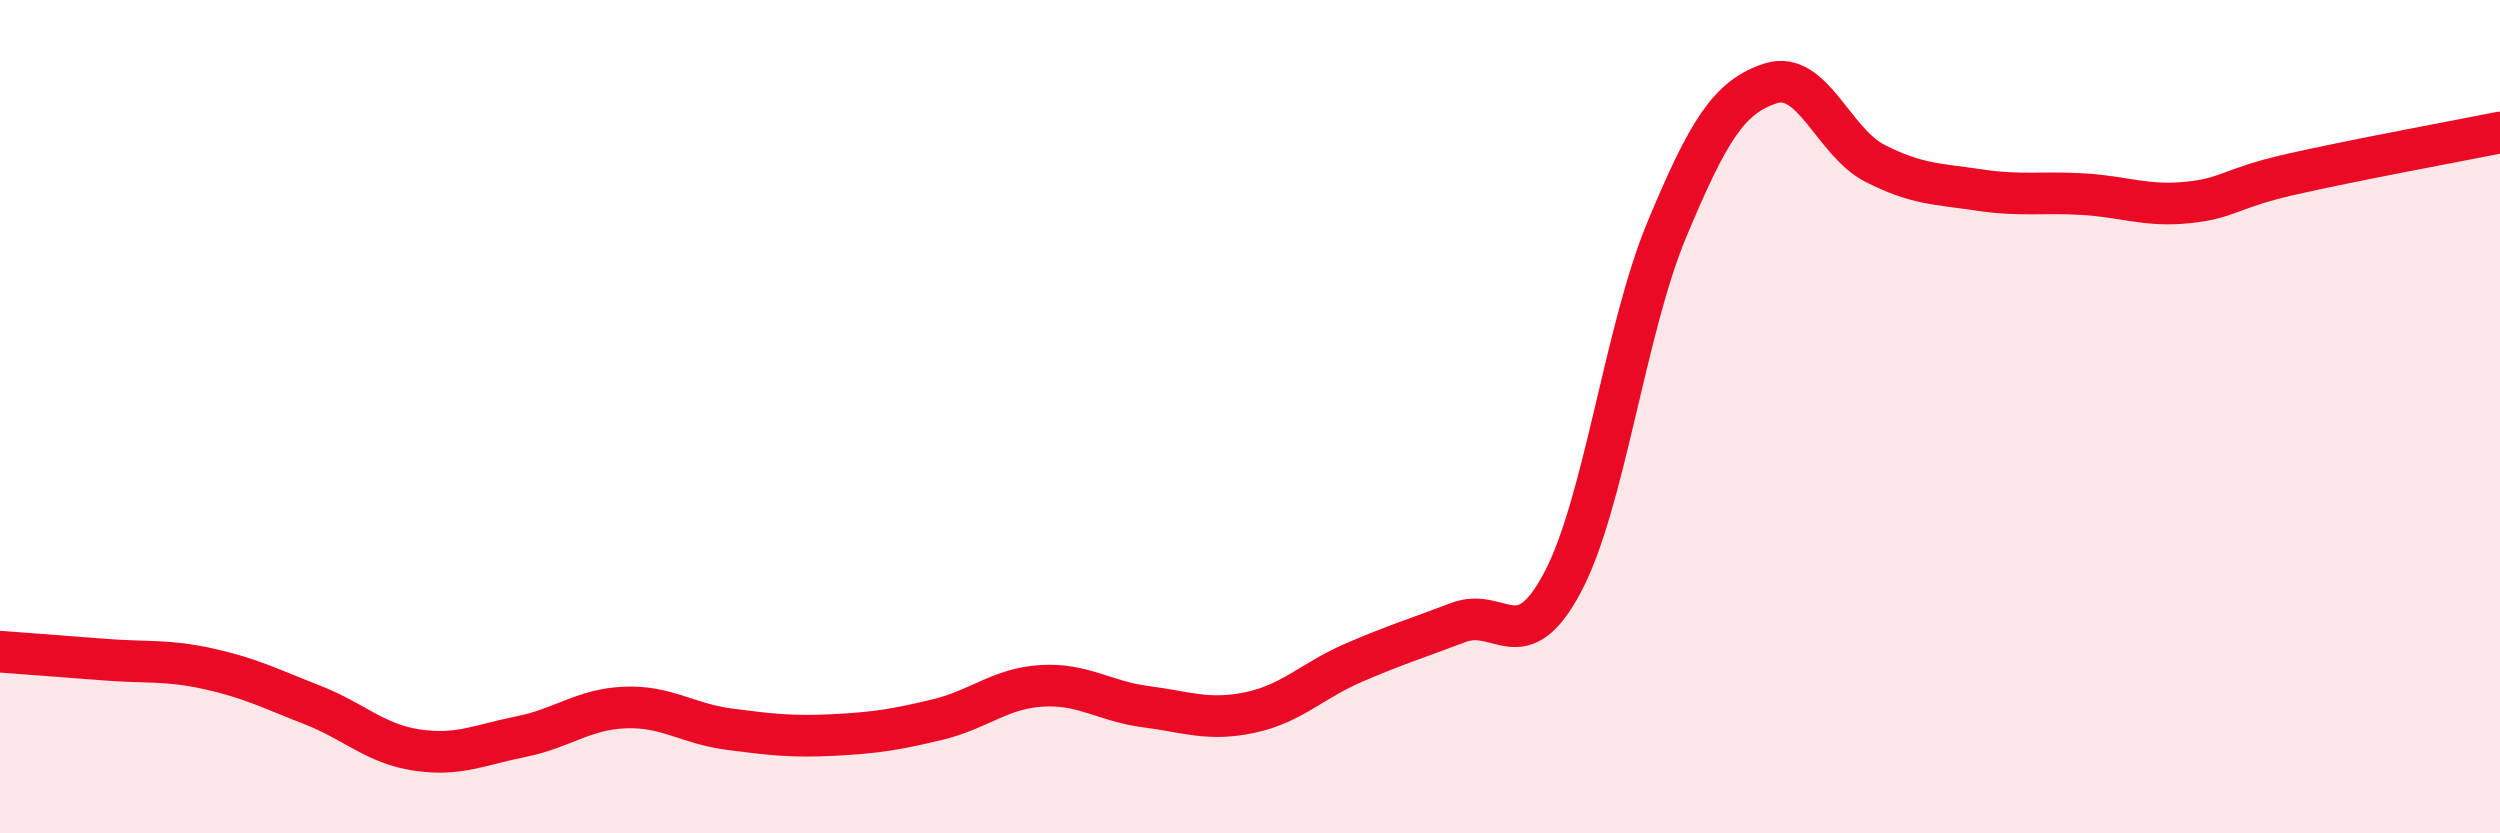
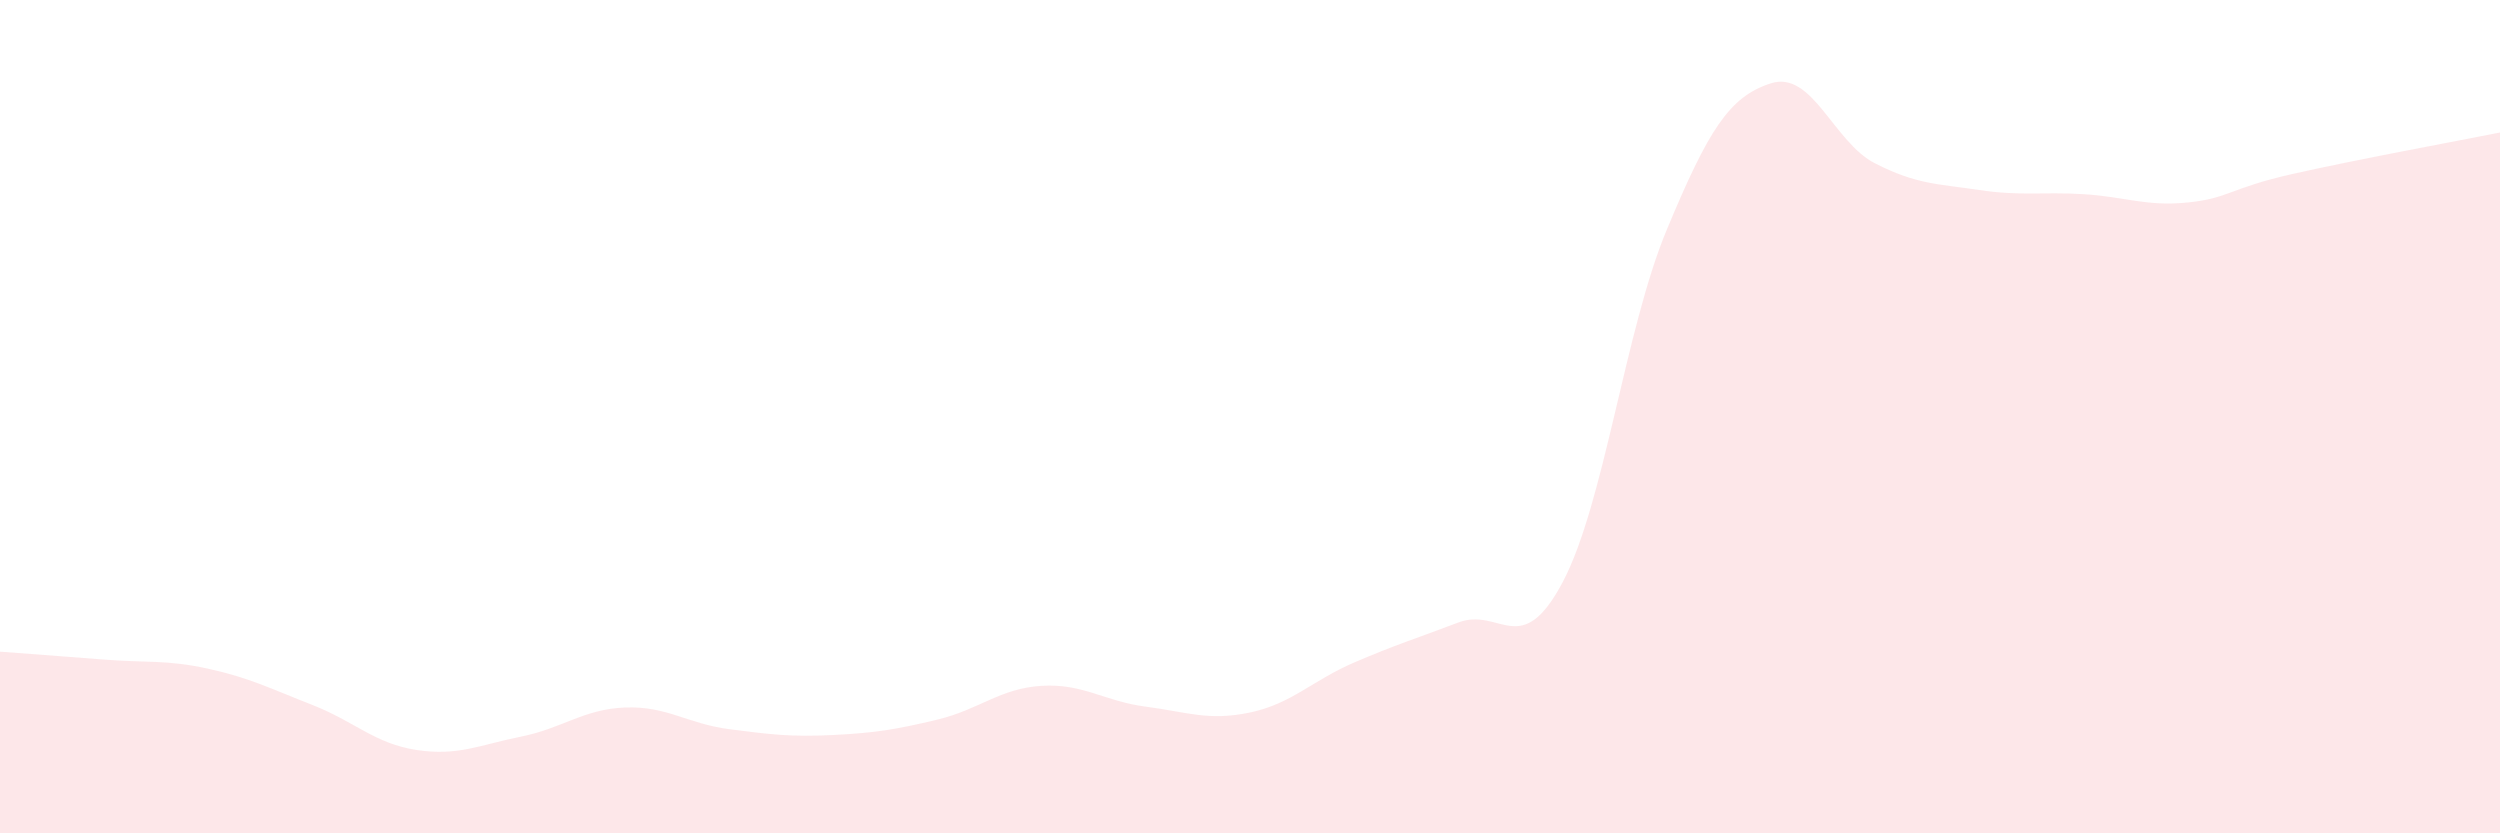
<svg xmlns="http://www.w3.org/2000/svg" width="60" height="20" viewBox="0 0 60 20">
  <path d="M 0,15.64 C 0.5,15.68 1.5,15.75 2.5,15.83 C 3.5,15.91 4,15.83 5,16.05 C 6,16.27 6.5,16.53 7.5,16.92 C 8.5,17.31 9,17.85 10,18 C 11,18.15 11.5,17.88 12.5,17.68 C 13.5,17.48 14,17.02 15,16.98 C 16,16.94 16.5,17.37 17.5,17.5 C 18.5,17.63 19,17.69 20,17.64 C 21,17.59 21.5,17.51 22.5,17.27 C 23.5,17.03 24,16.52 25,16.46 C 26,16.4 26.5,16.83 27.5,16.96 C 28.5,17.09 29,17.31 30,17.1 C 31,16.89 31.5,16.33 32.5,15.9 C 33.5,15.47 34,15.32 35,14.94 C 36,14.56 36.5,15.86 37.5,13.98 C 38.5,12.1 39,7.92 40,5.52 C 41,3.12 41.5,2.32 42.5,2 C 43.5,1.68 44,3.41 45,3.92 C 46,4.43 46.5,4.41 47.5,4.56 C 48.5,4.71 49,4.6 50,4.66 C 51,4.72 51.5,4.96 52.5,4.86 C 53.5,4.76 53.5,4.52 55,4.18 C 56.5,3.84 59,3.38 60,3.18L60 20L0 20Z" fill="#EB0A25" opacity="0.1" stroke-linecap="round" stroke-linejoin="round" />
-   <path d="M 0,15.64 C 0.5,15.68 1.5,15.75 2.5,15.83 C 3.5,15.91 4,15.83 5,16.05 C 6,16.27 6.5,16.53 7.5,16.92 C 8.5,17.31 9,17.85 10,18 C 11,18.15 11.5,17.88 12.5,17.68 C 13.5,17.48 14,17.02 15,16.98 C 16,16.94 16.5,17.37 17.5,17.5 C 18.5,17.63 19,17.69 20,17.64 C 21,17.59 21.5,17.51 22.5,17.27 C 23.5,17.03 24,16.52 25,16.46 C 26,16.4 26.5,16.83 27.5,16.96 C 28.5,17.09 29,17.31 30,17.1 C 31,16.89 31.5,16.33 32.5,15.9 C 33.5,15.47 34,15.32 35,14.94 C 36,14.56 36.5,15.86 37.5,13.98 C 38.5,12.1 39,7.92 40,5.52 C 41,3.12 41.5,2.32 42.5,2 C 43.5,1.68 44,3.41 45,3.92 C 46,4.43 46.5,4.41 47.5,4.56 C 48.5,4.71 49,4.6 50,4.66 C 51,4.72 51.5,4.96 52.5,4.86 C 53.5,4.76 53.5,4.52 55,4.18 C 56.5,3.84 59,3.38 60,3.18" stroke="#EB0A25" stroke-width="1" fill="none" stroke-linecap="round" stroke-linejoin="round" />
</svg>